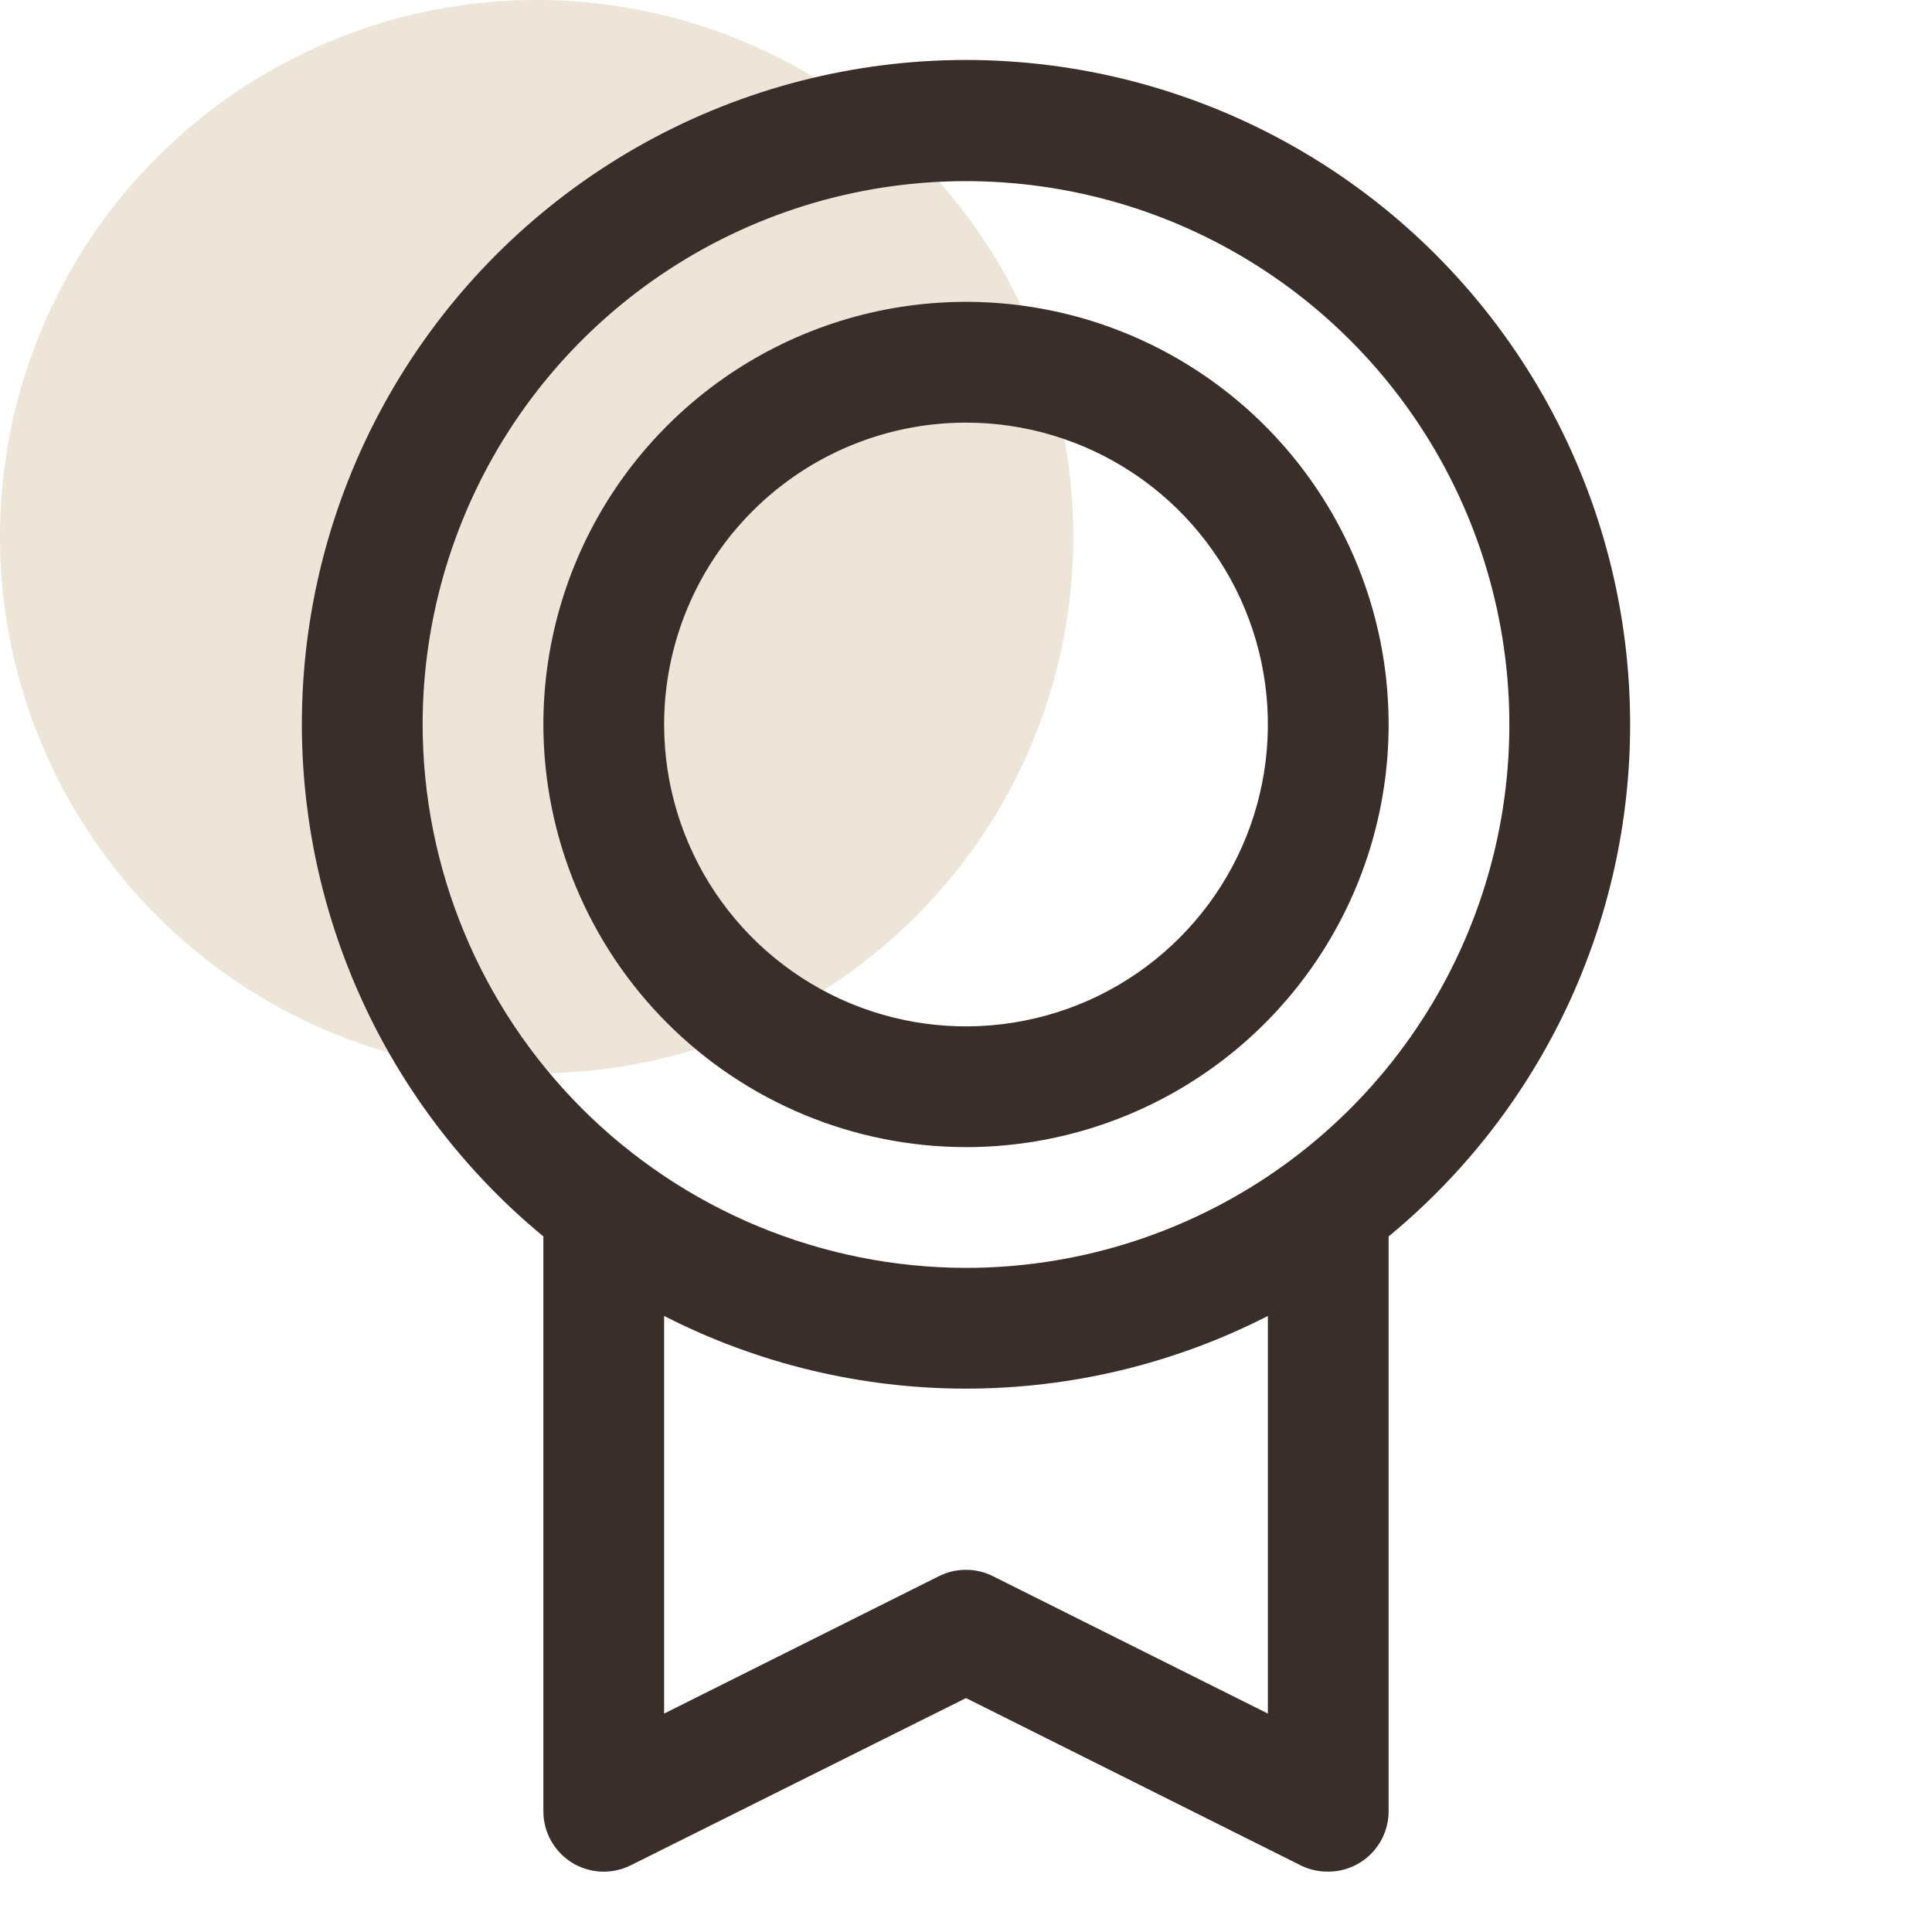
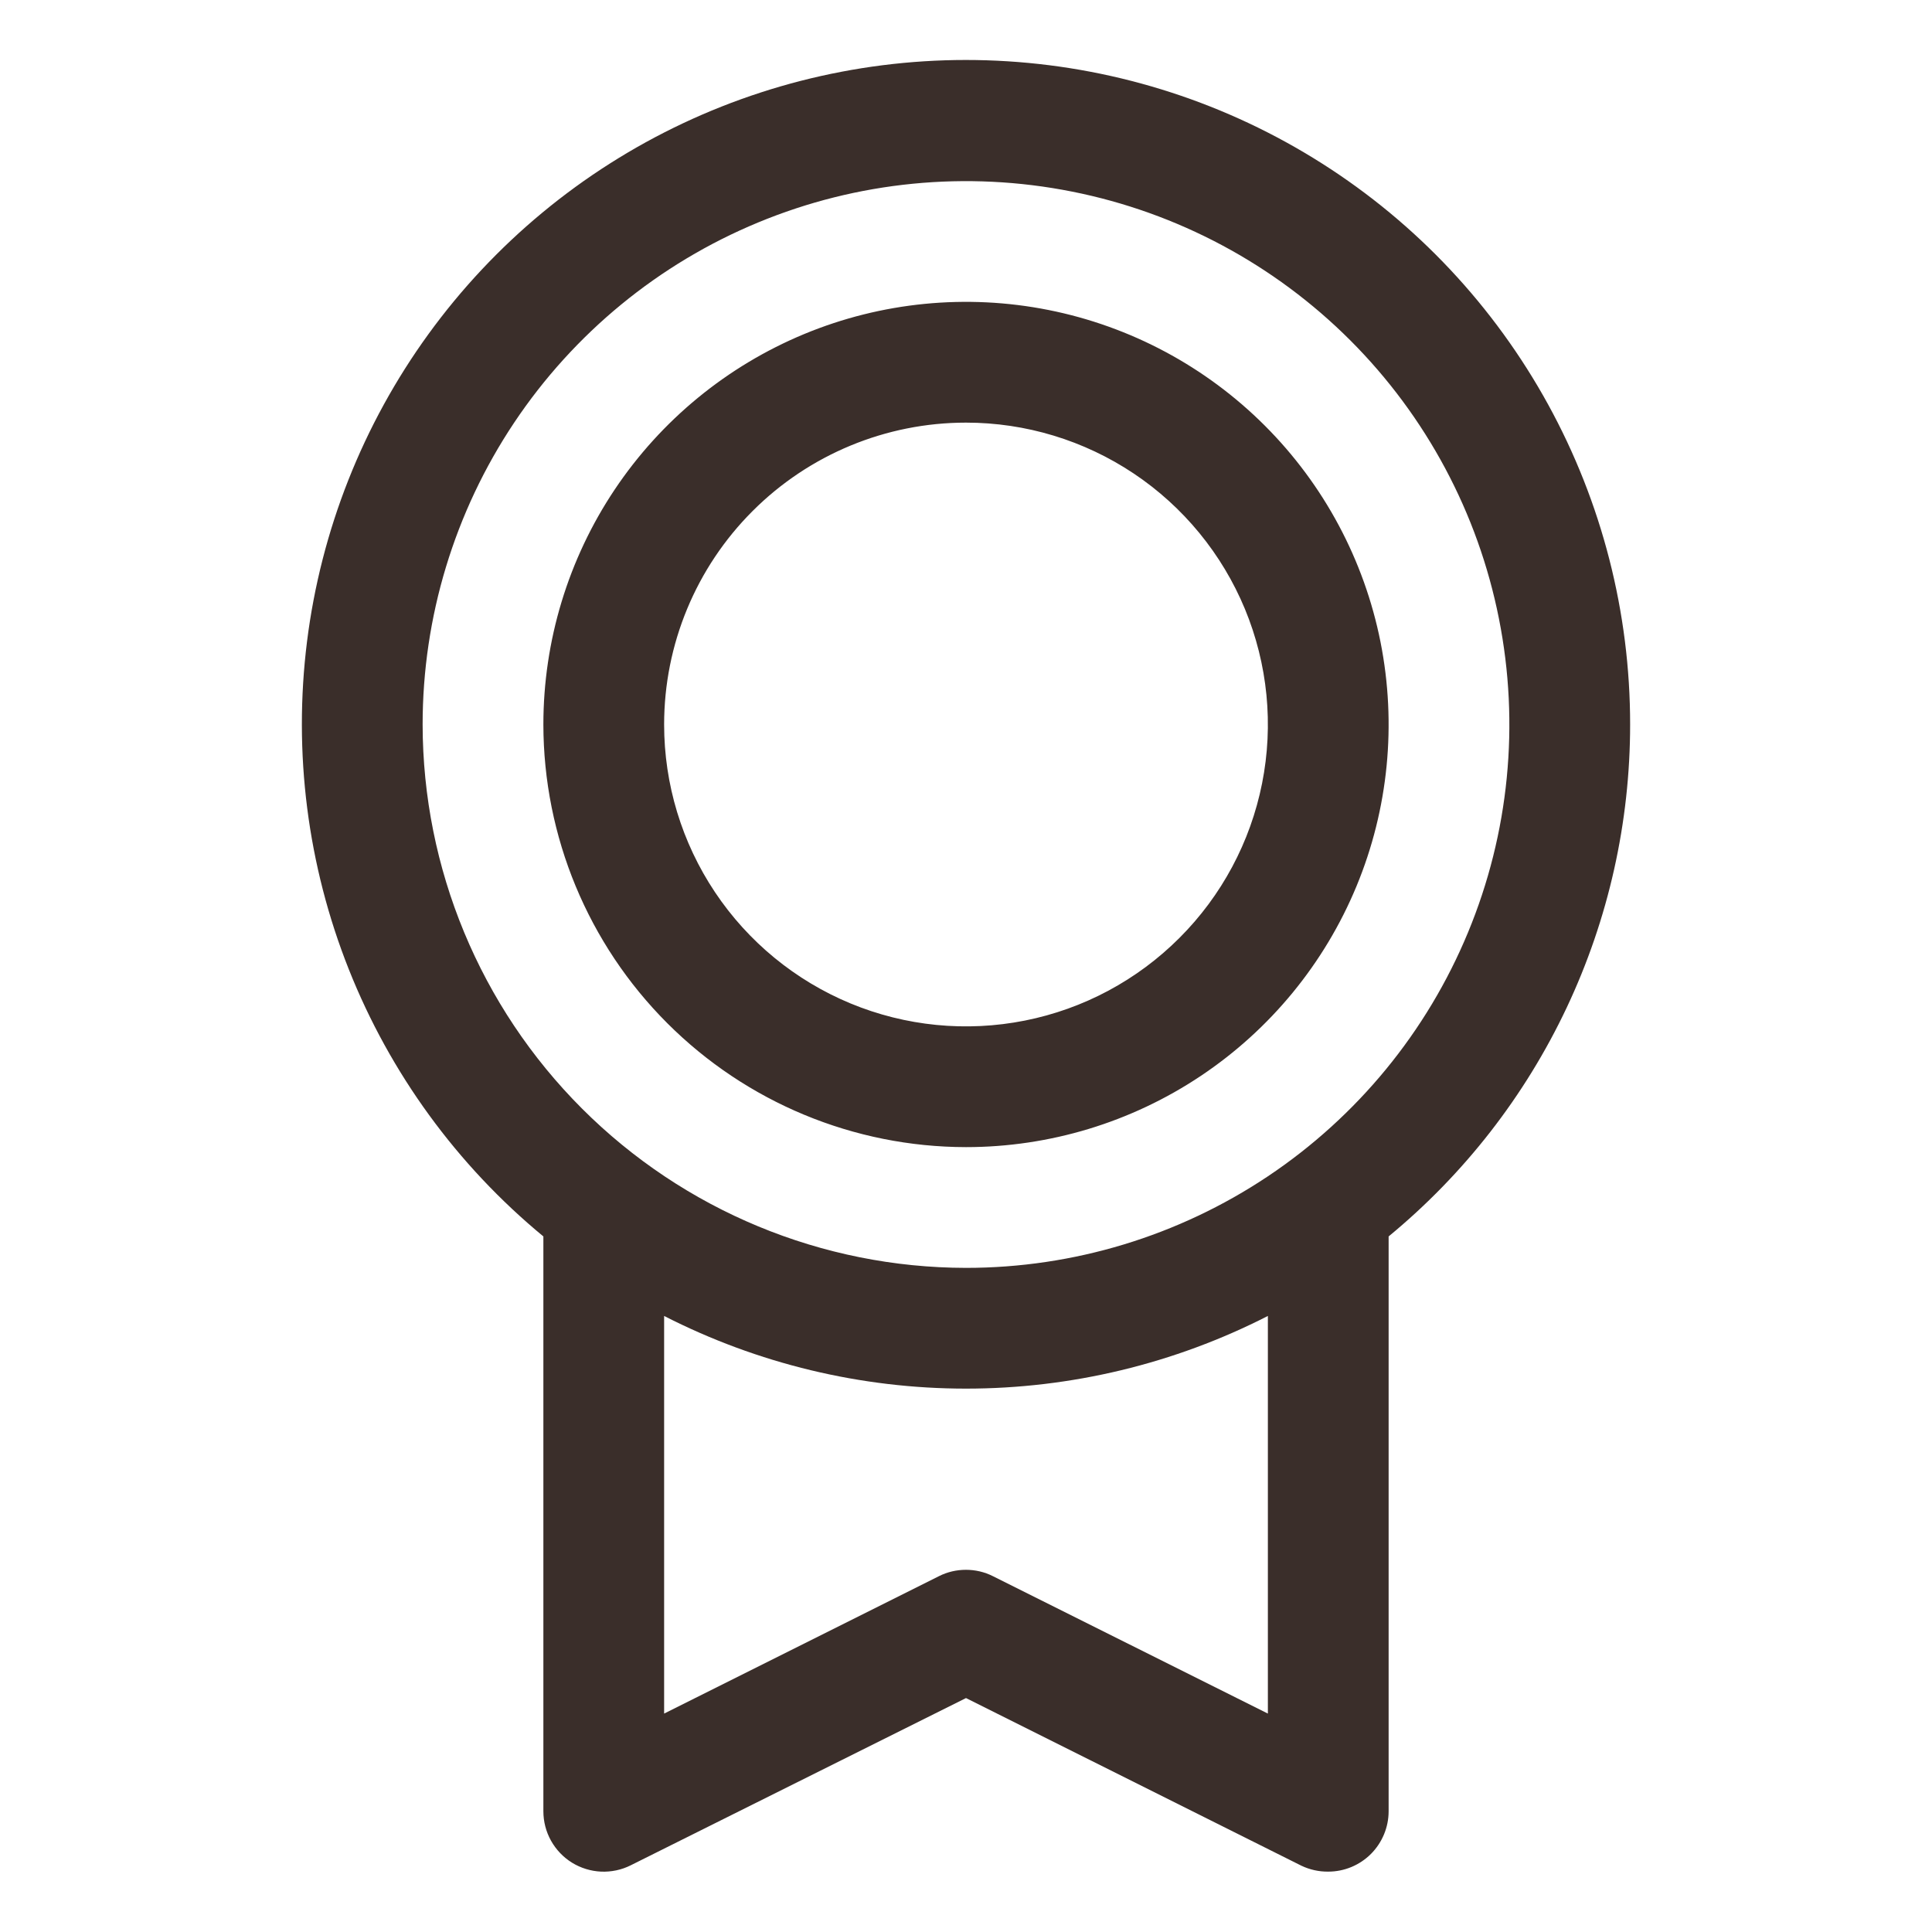
<svg xmlns="http://www.w3.org/2000/svg" width="36" height="36" viewBox="0 0 36 36" fill="none">
-   <circle cx="10" cy="10" r="10" fill="#DDCDB3" fill-opacity="0.5" />
  <path d="M30.375 13.5C30.376 11.415 29.85 9.363 28.846 7.535C27.842 5.707 26.393 4.162 24.632 3.045C22.871 1.927 20.857 1.273 18.775 1.142C16.694 1.011 14.613 1.409 12.727 2.297C10.84 3.186 9.209 4.537 7.984 6.225C6.759 7.913 5.981 9.883 5.721 11.953C5.462 14.022 5.729 16.123 6.499 18.061C7.269 19.999 8.516 21.712 10.125 23.039V33.75C10.125 33.942 10.174 34.131 10.267 34.298C10.361 34.466 10.495 34.607 10.658 34.708C10.822 34.809 11.008 34.866 11.2 34.875C11.391 34.883 11.582 34.843 11.753 34.757L18 31.641L24.248 34.764C24.405 34.839 24.576 34.877 24.75 34.875C25.048 34.875 25.334 34.757 25.546 34.545C25.756 34.334 25.875 34.048 25.875 33.75V23.039C27.283 21.879 28.416 20.423 29.194 18.774C29.972 17.125 30.375 15.323 30.375 13.5ZM7.875 13.5C7.875 11.498 8.469 9.54 9.581 7.875C10.694 6.21 12.275 4.912 14.125 4.146C15.975 3.379 18.011 3.179 19.975 3.57C21.939 3.96 23.744 4.925 25.16 6.341C26.576 7.757 27.54 9.561 27.93 11.525C28.321 13.489 28.121 15.525 27.354 17.375C26.588 19.225 25.29 20.806 23.625 21.919C21.96 23.031 20.003 23.625 18 23.625C15.316 23.622 12.742 22.554 10.844 20.656C8.946 18.758 7.878 16.184 7.875 13.5ZM23.625 31.93L18.502 29.37C18.346 29.291 18.173 29.251 17.999 29.251C17.824 29.251 17.651 29.291 17.495 29.37L12.375 31.93V24.521C14.117 25.411 16.044 25.875 18 25.875C19.956 25.875 21.884 25.411 23.625 24.521V31.93ZM18 21.375C19.558 21.375 21.08 20.913 22.375 20.048C23.67 19.183 24.68 17.953 25.276 16.514C25.872 15.075 26.027 13.491 25.724 11.964C25.42 10.436 24.67 9.033 23.569 7.932C22.467 6.83 21.064 6.08 19.536 5.776C18.009 5.472 16.425 5.628 14.986 6.224C13.547 6.821 12.318 7.83 11.452 9.125C10.587 10.42 10.125 11.943 10.125 13.5C10.127 15.588 10.958 17.59 12.434 19.066C13.91 20.542 15.912 21.373 18 21.375ZM18 7.875C19.113 7.875 20.2 8.205 21.125 8.823C22.05 9.441 22.771 10.32 23.197 11.347C23.623 12.375 23.734 13.506 23.517 14.597C23.3 15.689 22.764 16.691 21.977 17.477C21.191 18.264 20.189 18.8 19.097 19.017C18.006 19.234 16.875 19.123 15.847 18.697C14.82 18.271 13.941 17.55 13.323 16.625C12.705 15.7 12.375 14.613 12.375 13.5C12.375 12.008 12.968 10.577 14.023 9.523C15.077 8.468 16.508 7.875 18 7.875Z" fill="#3A2E2A" />
</svg>